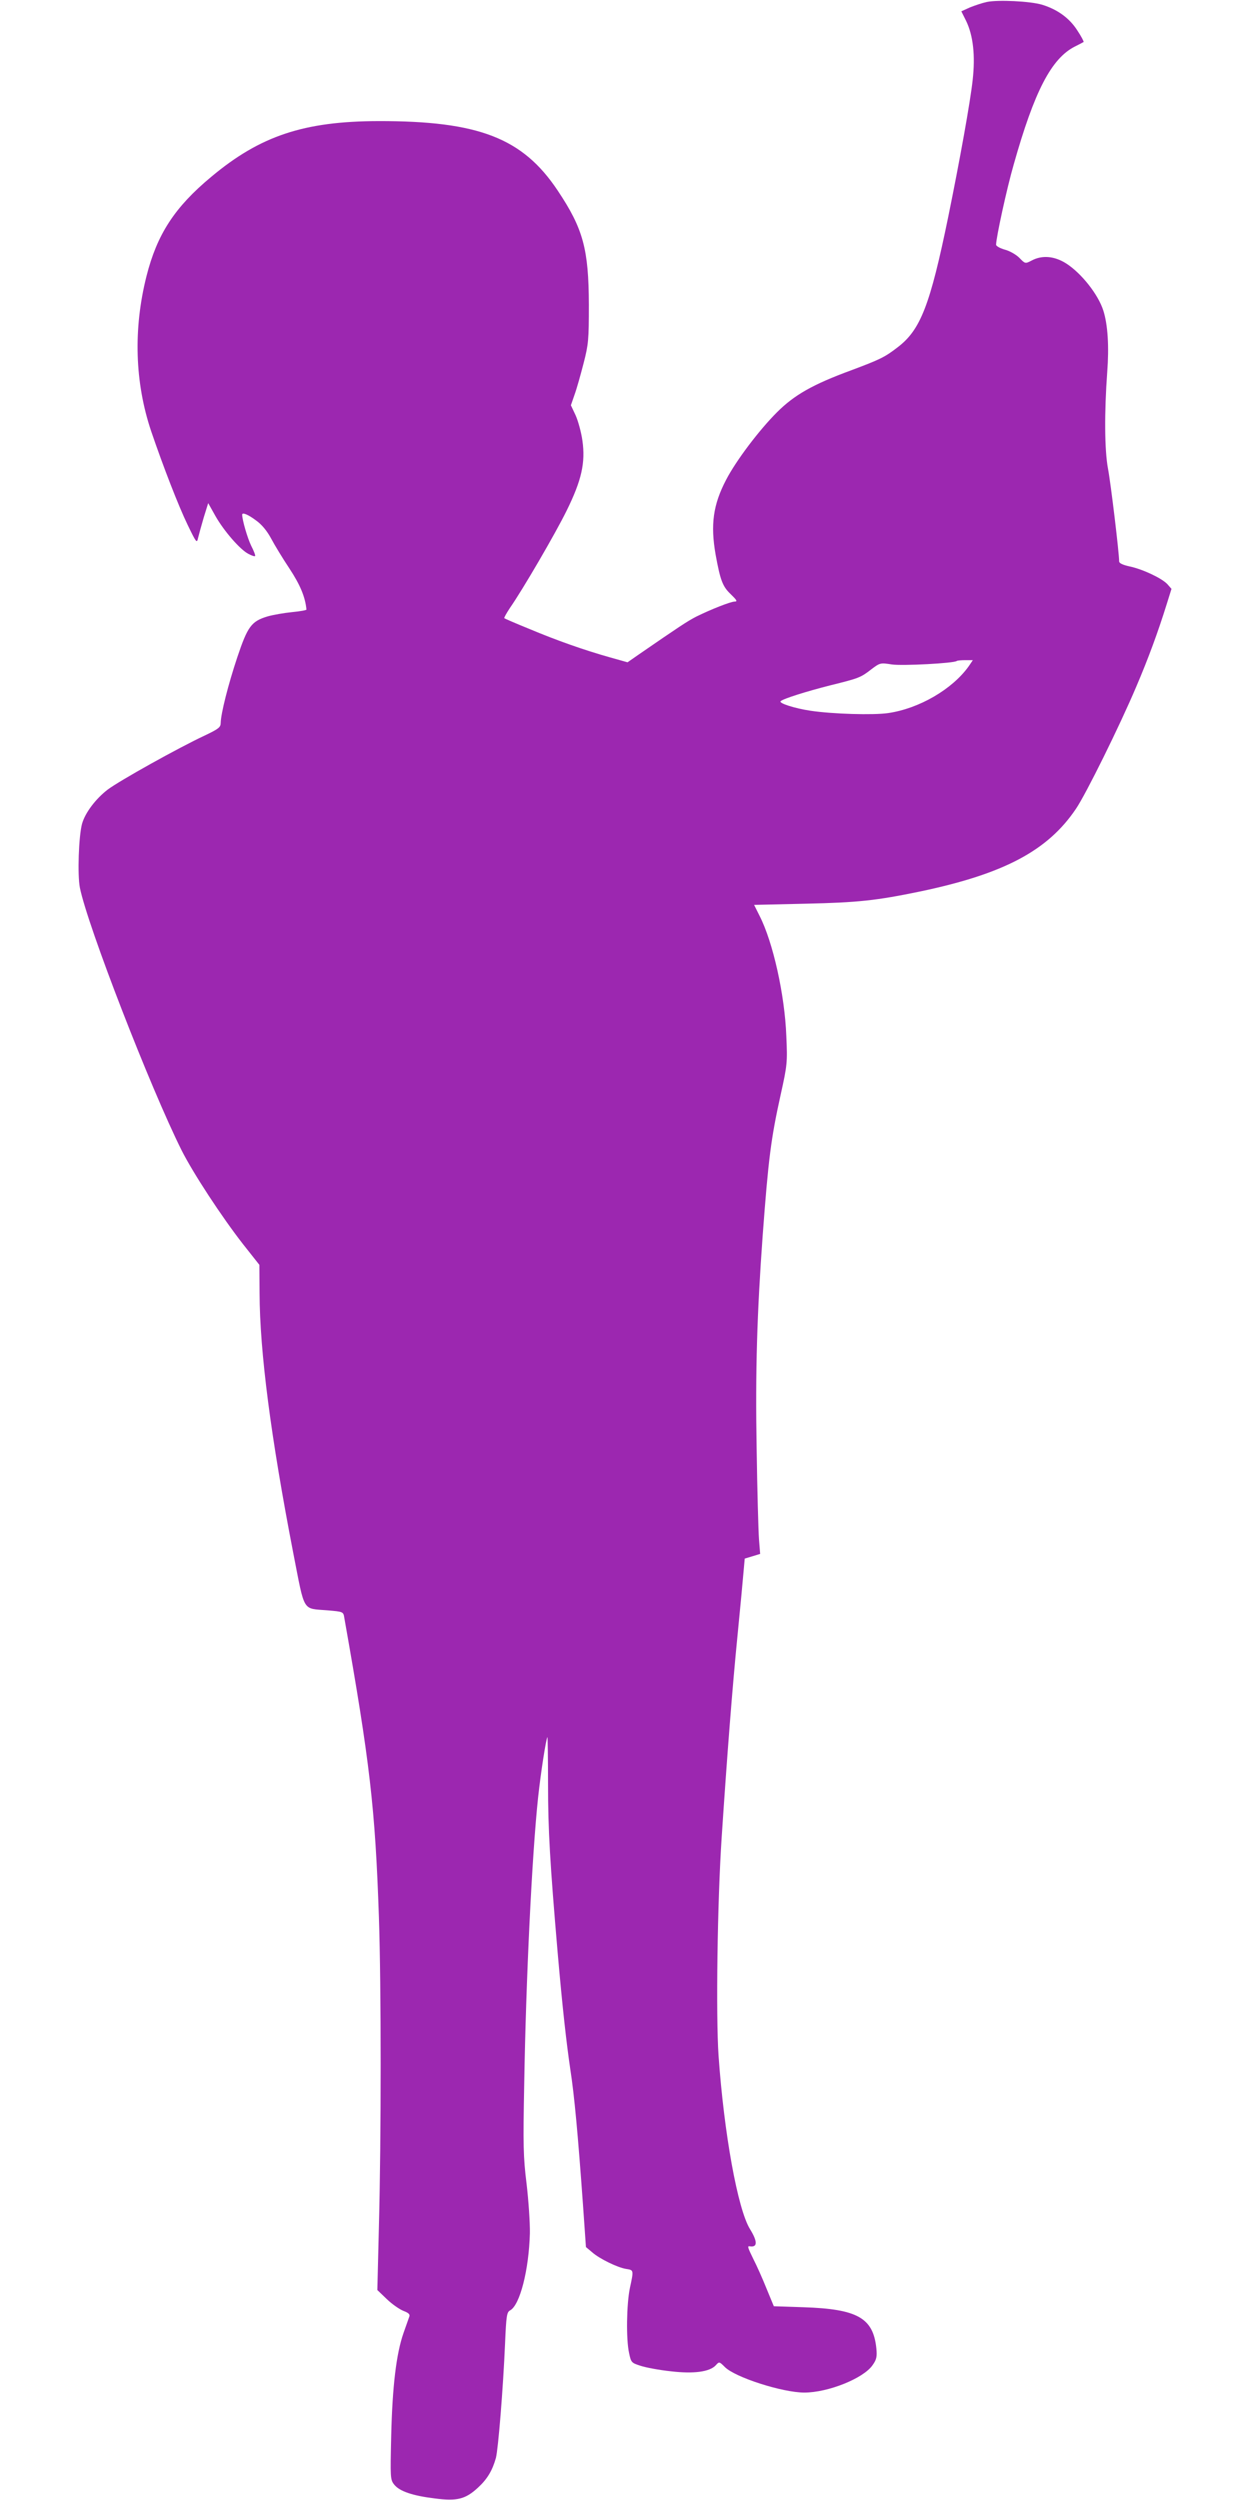
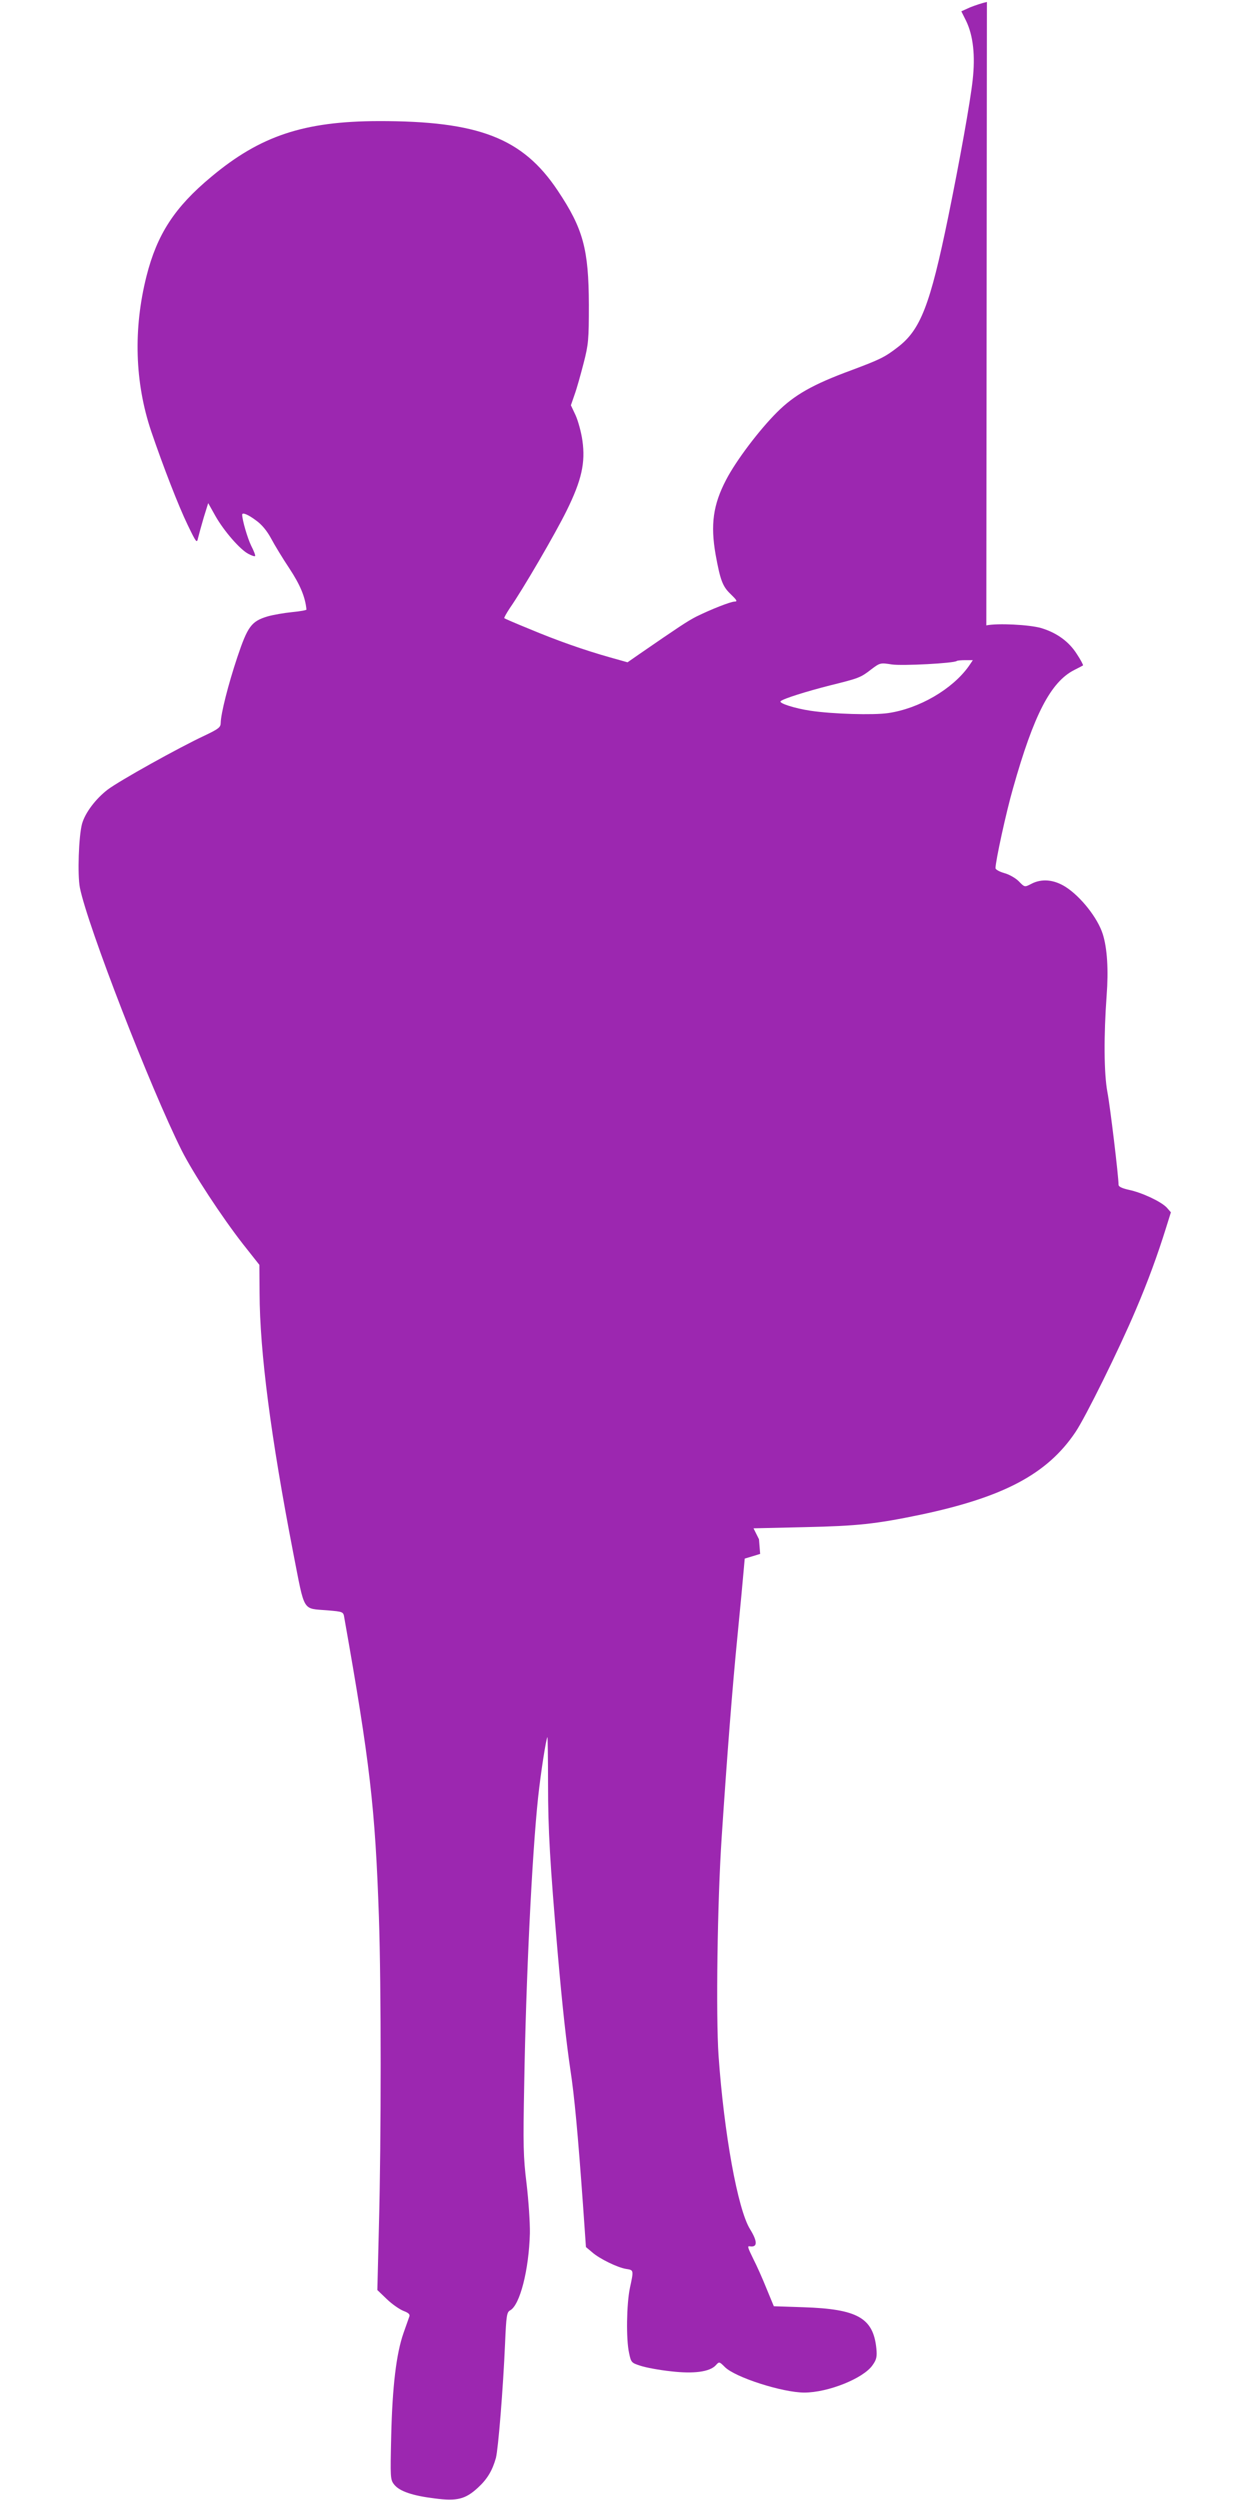
<svg xmlns="http://www.w3.org/2000/svg" version="1.0" width="640pt" height="1280pt" viewBox="0 0 640 1280" preserveAspectRatio="xMidYMid meet">
  <g transform="translate(0,1280) scale(0.1,-0.1)" fill="#9c27b0" stroke="none">
-     <path d="M5053 12790 c-24 -5 -62 -18 -87 -28 l-44 -20 24 -48 c37 -76 48 -179 34 -304 -12 -111 -66 -411 -125 -700 -93 -453 -142 -579 -259 -668 -66 -51 -89 -62 -238 -118 -196 -72 -291 -126 -380 -215 -92 -92 -209 -247 -260 -345 -67 -128 -81 -230 -54 -384 24 -132 36 -163 77 -202 31 -30 36 -38 21 -38 -21 0 -122 -40 -197 -77 -45 -23 -90 -53 -296 -195 l-56 -39 -89 25 c-135 38 -276 88 -414 146 -69 28 -127 53 -128 55 -2 2 11 25 28 51 67 96 234 383 291 499 77 156 97 246 81 359 -6 43 -22 101 -35 130 l-24 51 19 55 c11 30 31 102 46 160 25 97 27 120 27 300 -1 285 -29 389 -160 585 -179 268 -404 356 -918 355 -380 -1 -604 -75 -855 -285 -188 -156 -278 -295 -332 -509 -68 -270 -60 -544 24 -794 62 -182 140 -383 187 -480 44 -91 47 -95 53 -67 4 17 17 64 29 105 l23 74 37 -66 c43 -76 126 -172 169 -194 17 -9 32 -14 34 -11 3 2 -6 26 -20 53 -19 39 -46 132 -46 159 0 13 30 1 70 -29 30 -21 57 -54 78 -93 18 -34 60 -103 94 -154 54 -82 81 -145 87 -210 1 -3 -32 -9 -73 -13 -41 -4 -98 -14 -126 -22 -83 -25 -102 -51 -155 -209 -47 -141 -84 -288 -85 -336 0 -23 -11 -31 -82 -65 -133 -62 -436 -231 -497 -277 -61 -47 -115 -118 -131 -175 -17 -63 -24 -261 -11 -327 39 -195 361 -1025 521 -1345 59 -117 205 -340 315 -481 l83 -105 1 -145 c1 -299 57 -734 173 -1333 60 -306 44 -280 175 -291 81 -7 81 -7 86 -39 131 -740 158 -973 177 -1531 12 -357 12 -1131 0 -1585 l-8 -325 49 -47 c27 -26 65 -52 85 -60 24 -9 34 -17 30 -28 -3 -8 -16 -46 -30 -85 -37 -106 -57 -273 -63 -525 -5 -218 -5 -226 16 -252 27 -33 92 -56 207 -70 114 -15 157 -4 221 55 48 44 74 88 92 152 12 46 37 355 47 588 6 142 9 159 26 168 50 27 96 207 101 394 1 55 -7 170 -17 255 -17 137 -18 197 -12 510 9 541 40 1174 71 1466 14 130 41 303 48 310 1 2 3 -108 3 -244 0 -230 10 -402 49 -857 25 -287 45 -464 65 -600 21 -136 39 -333 65 -695 l15 -215 31 -26 c38 -34 131 -79 175 -86 39 -6 39 -5 19 -98 -17 -82 -20 -262 -4 -333 10 -48 12 -50 59 -65 27 -9 97 -22 154 -28 118 -14 200 -3 231 31 17 19 18 19 46 -9 52 -53 296 -131 407 -131 122 0 304 73 350 141 20 28 23 43 19 85 -16 156 -96 202 -374 211 l-151 5 -38 92 c-20 50 -50 117 -66 148 -30 61 -32 69 -20 67 41 -7 42 23 2 88 -63 102 -133 490 -161 888 -14 207 -6 788 16 1118 28 423 55 770 81 1032 14 143 28 290 31 328 l6 67 40 12 39 12 -6 75 c-3 42 -9 252 -12 466 -7 396 2 690 31 1090 29 390 42 494 92 720 34 153 35 166 29 300 -8 211 -68 481 -137 616 l-28 56 262 6 c271 6 363 16 590 63 428 90 652 209 796 423 51 75 224 425 309 626 62 145 112 282 155 420 l25 80 -21 24 c-29 31 -127 77 -194 91 -35 8 -53 16 -53 26 0 43 -43 401 -57 474 -18 96 -19 289 -4 495 10 131 3 243 -20 315 -26 82 -112 191 -190 241 -60 38 -123 44 -177 15 -33 -17 -33 -17 -63 14 -17 17 -51 36 -75 42 -24 7 -44 18 -44 25 0 36 55 289 90 410 106 376 193 544 314 605 22 11 43 22 44 23 2 2 -12 29 -32 59 -40 63 -102 108 -181 132 -61 18 -225 26 -282 14z m-93 -3401 c-84 -118 -254 -217 -413 -240 -76 -11 -283 -5 -397 12 -81 12 -165 39 -153 49 14 13 132 50 254 81 145 36 155 39 210 82 45 34 47 34 105 25 53 -8 321 6 333 18 2 2 22 4 43 4 l39 0 -21 -31z" />
+     <path d="M5053 12790 c-24 -5 -62 -18 -87 -28 l-44 -20 24 -48 c37 -76 48 -179 34 -304 -12 -111 -66 -411 -125 -700 -93 -453 -142 -579 -259 -668 -66 -51 -89 -62 -238 -118 -196 -72 -291 -126 -380 -215 -92 -92 -209 -247 -260 -345 -67 -128 -81 -230 -54 -384 24 -132 36 -163 77 -202 31 -30 36 -38 21 -38 -21 0 -122 -40 -197 -77 -45 -23 -90 -53 -296 -195 l-56 -39 -89 25 c-135 38 -276 88 -414 146 -69 28 -127 53 -128 55 -2 2 11 25 28 51 67 96 234 383 291 499 77 156 97 246 81 359 -6 43 -22 101 -35 130 l-24 51 19 55 c11 30 31 102 46 160 25 97 27 120 27 300 -1 285 -29 389 -160 585 -179 268 -404 356 -918 355 -380 -1 -604 -75 -855 -285 -188 -156 -278 -295 -332 -509 -68 -270 -60 -544 24 -794 62 -182 140 -383 187 -480 44 -91 47 -95 53 -67 4 17 17 64 29 105 l23 74 37 -66 c43 -76 126 -172 169 -194 17 -9 32 -14 34 -11 3 2 -6 26 -20 53 -19 39 -46 132 -46 159 0 13 30 1 70 -29 30 -21 57 -54 78 -93 18 -34 60 -103 94 -154 54 -82 81 -145 87 -210 1 -3 -32 -9 -73 -13 -41 -4 -98 -14 -126 -22 -83 -25 -102 -51 -155 -209 -47 -141 -84 -288 -85 -336 0 -23 -11 -31 -82 -65 -133 -62 -436 -231 -497 -277 -61 -47 -115 -118 -131 -175 -17 -63 -24 -261 -11 -327 39 -195 361 -1025 521 -1345 59 -117 205 -340 315 -481 l83 -105 1 -145 c1 -299 57 -734 173 -1333 60 -306 44 -280 175 -291 81 -7 81 -7 86 -39 131 -740 158 -973 177 -1531 12 -357 12 -1131 0 -1585 l-8 -325 49 -47 c27 -26 65 -52 85 -60 24 -9 34 -17 30 -28 -3 -8 -16 -46 -30 -85 -37 -106 -57 -273 -63 -525 -5 -218 -5 -226 16 -252 27 -33 92 -56 207 -70 114 -15 157 -4 221 55 48 44 74 88 92 152 12 46 37 355 47 588 6 142 9 159 26 168 50 27 96 207 101 394 1 55 -7 170 -17 255 -17 137 -18 197 -12 510 9 541 40 1174 71 1466 14 130 41 303 48 310 1 2 3 -108 3 -244 0 -230 10 -402 49 -857 25 -287 45 -464 65 -600 21 -136 39 -333 65 -695 l15 -215 31 -26 c38 -34 131 -79 175 -86 39 -6 39 -5 19 -98 -17 -82 -20 -262 -4 -333 10 -48 12 -50 59 -65 27 -9 97 -22 154 -28 118 -14 200 -3 231 31 17 19 18 19 46 -9 52 -53 296 -131 407 -131 122 0 304 73 350 141 20 28 23 43 19 85 -16 156 -96 202 -374 211 l-151 5 -38 92 c-20 50 -50 117 -66 148 -30 61 -32 69 -20 67 41 -7 42 23 2 88 -63 102 -133 490 -161 888 -14 207 -6 788 16 1118 28 423 55 770 81 1032 14 143 28 290 31 328 l6 67 40 12 39 12 -6 75 l-28 56 262 6 c271 6 363 16 590 63 428 90 652 209 796 423 51 75 224 425 309 626 62 145 112 282 155 420 l25 80 -21 24 c-29 31 -127 77 -194 91 -35 8 -53 16 -53 26 0 43 -43 401 -57 474 -18 96 -19 289 -4 495 10 131 3 243 -20 315 -26 82 -112 191 -190 241 -60 38 -123 44 -177 15 -33 -17 -33 -17 -63 14 -17 17 -51 36 -75 42 -24 7 -44 18 -44 25 0 36 55 289 90 410 106 376 193 544 314 605 22 11 43 22 44 23 2 2 -12 29 -32 59 -40 63 -102 108 -181 132 -61 18 -225 26 -282 14z m-93 -3401 c-84 -118 -254 -217 -413 -240 -76 -11 -283 -5 -397 12 -81 12 -165 39 -153 49 14 13 132 50 254 81 145 36 155 39 210 82 45 34 47 34 105 25 53 -8 321 6 333 18 2 2 22 4 43 4 l39 0 -21 -31z" />
  </g>
</svg>